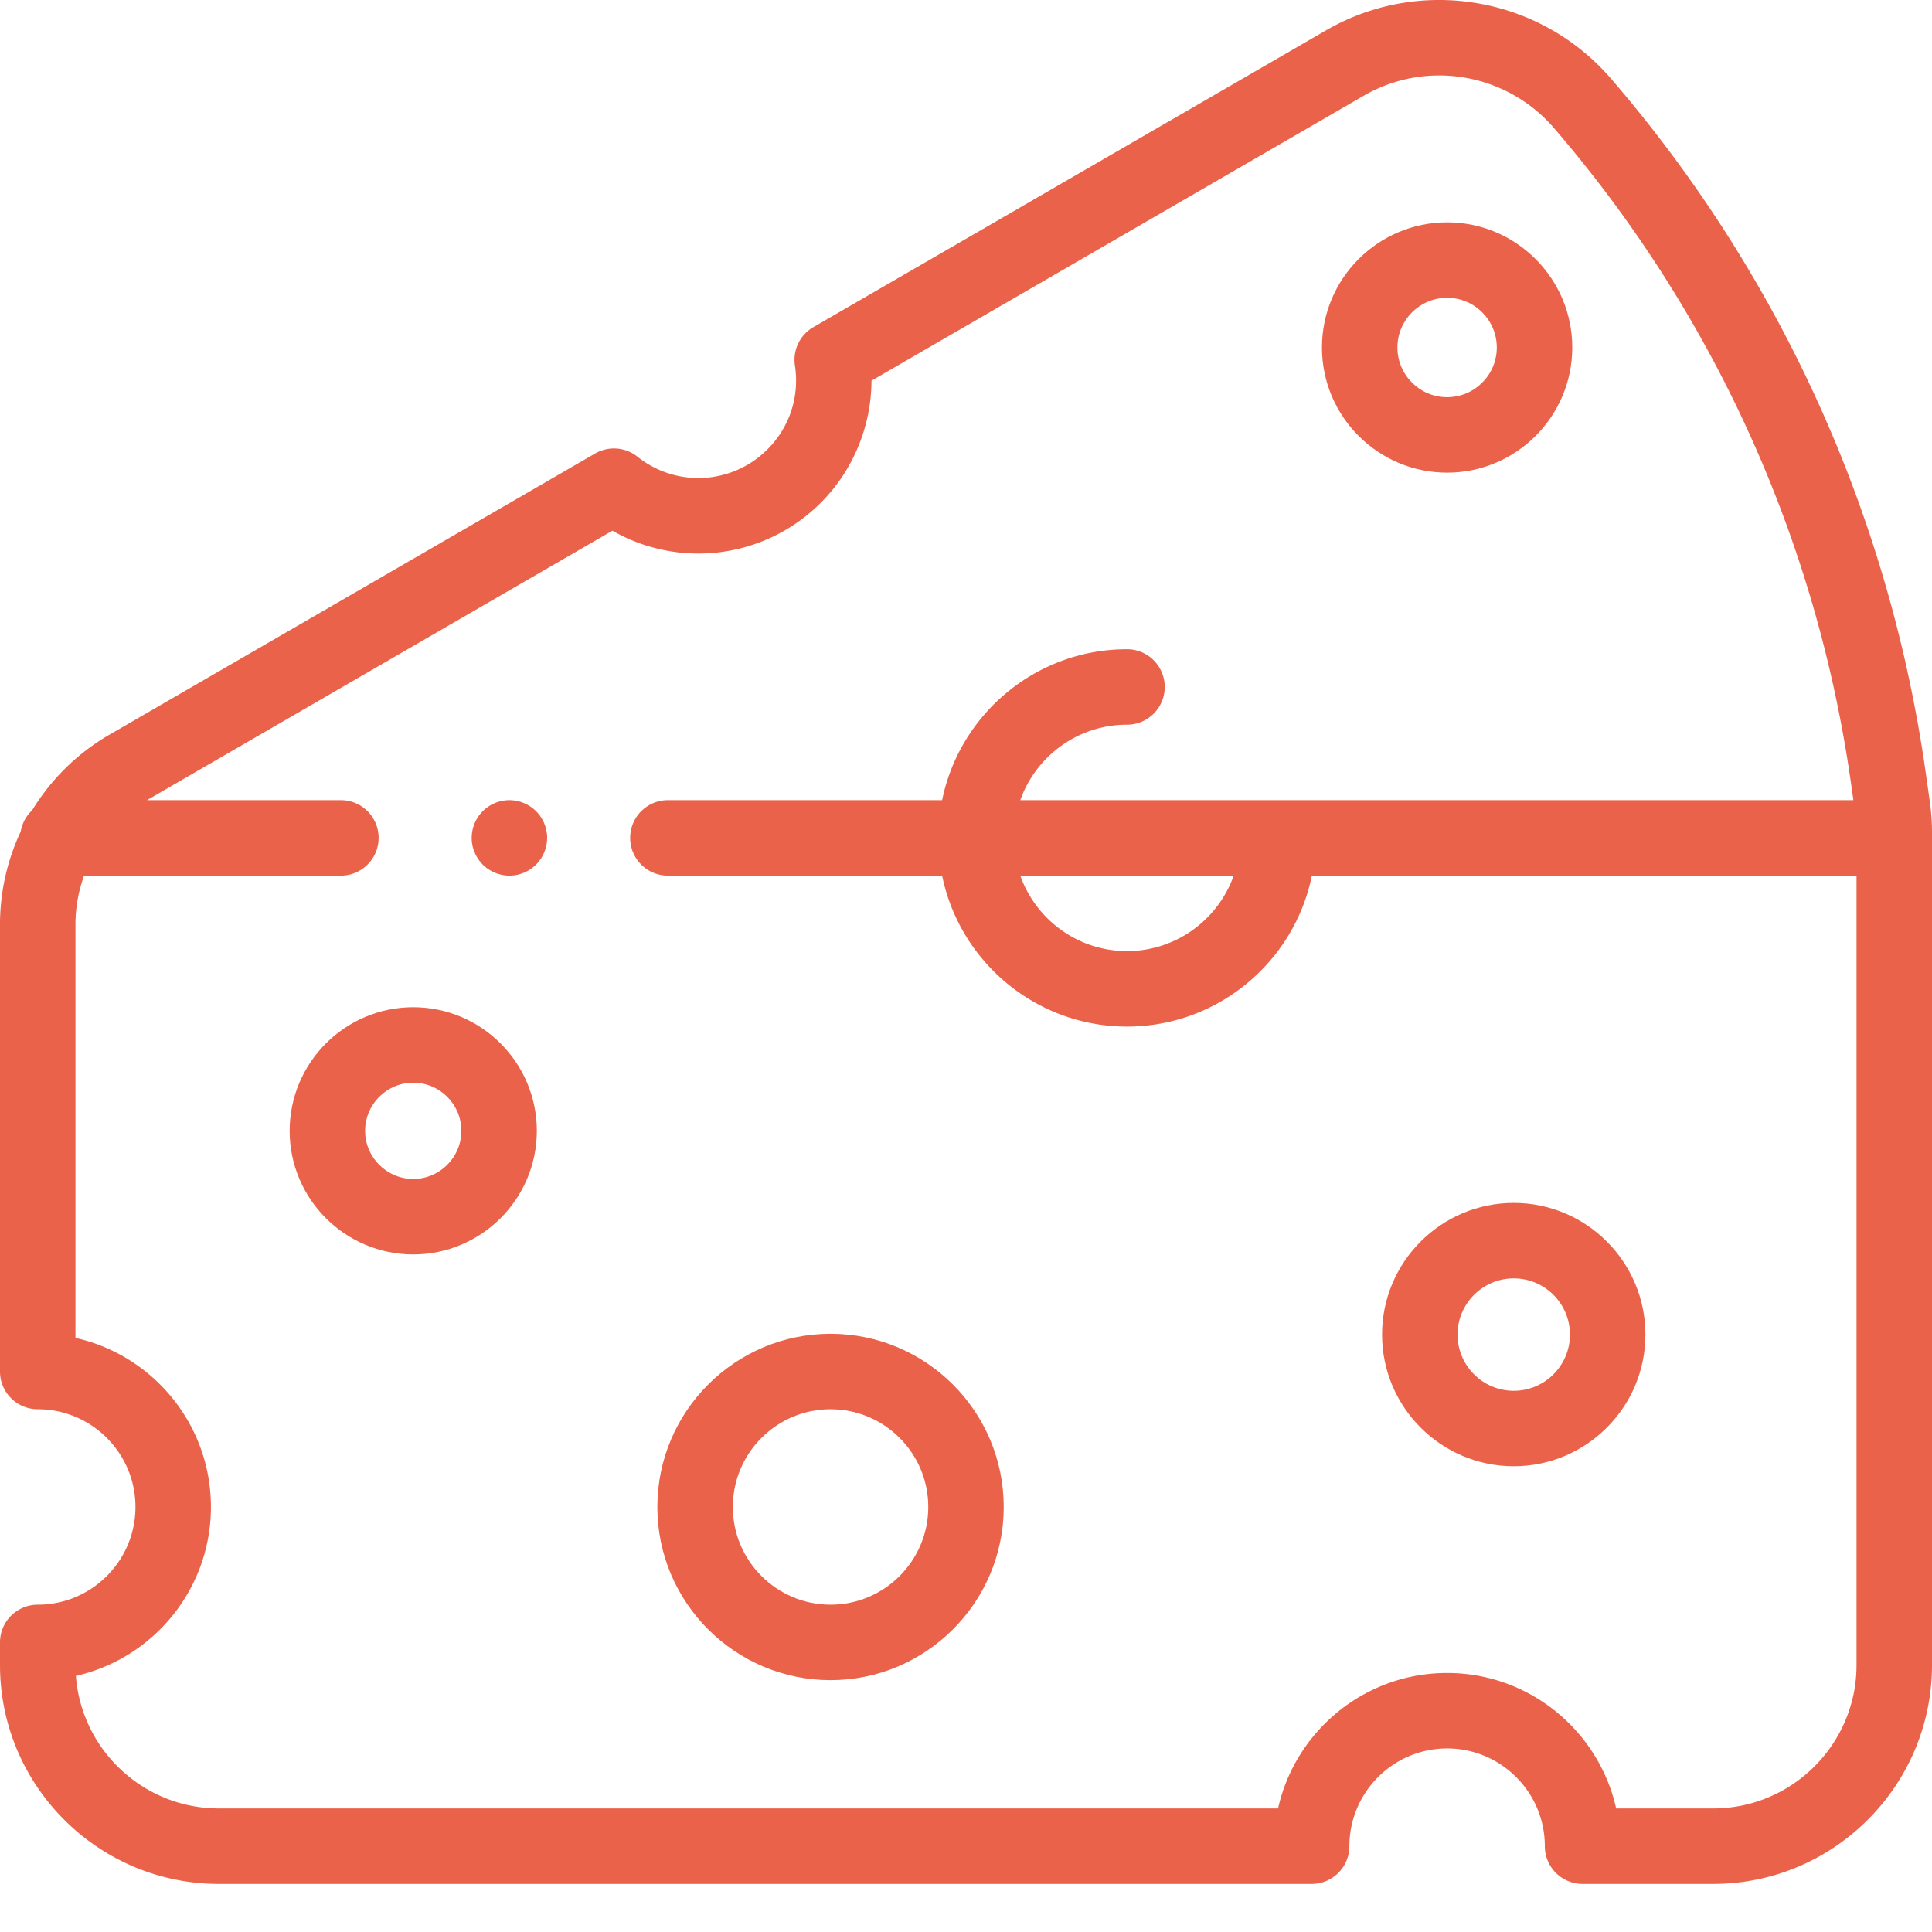
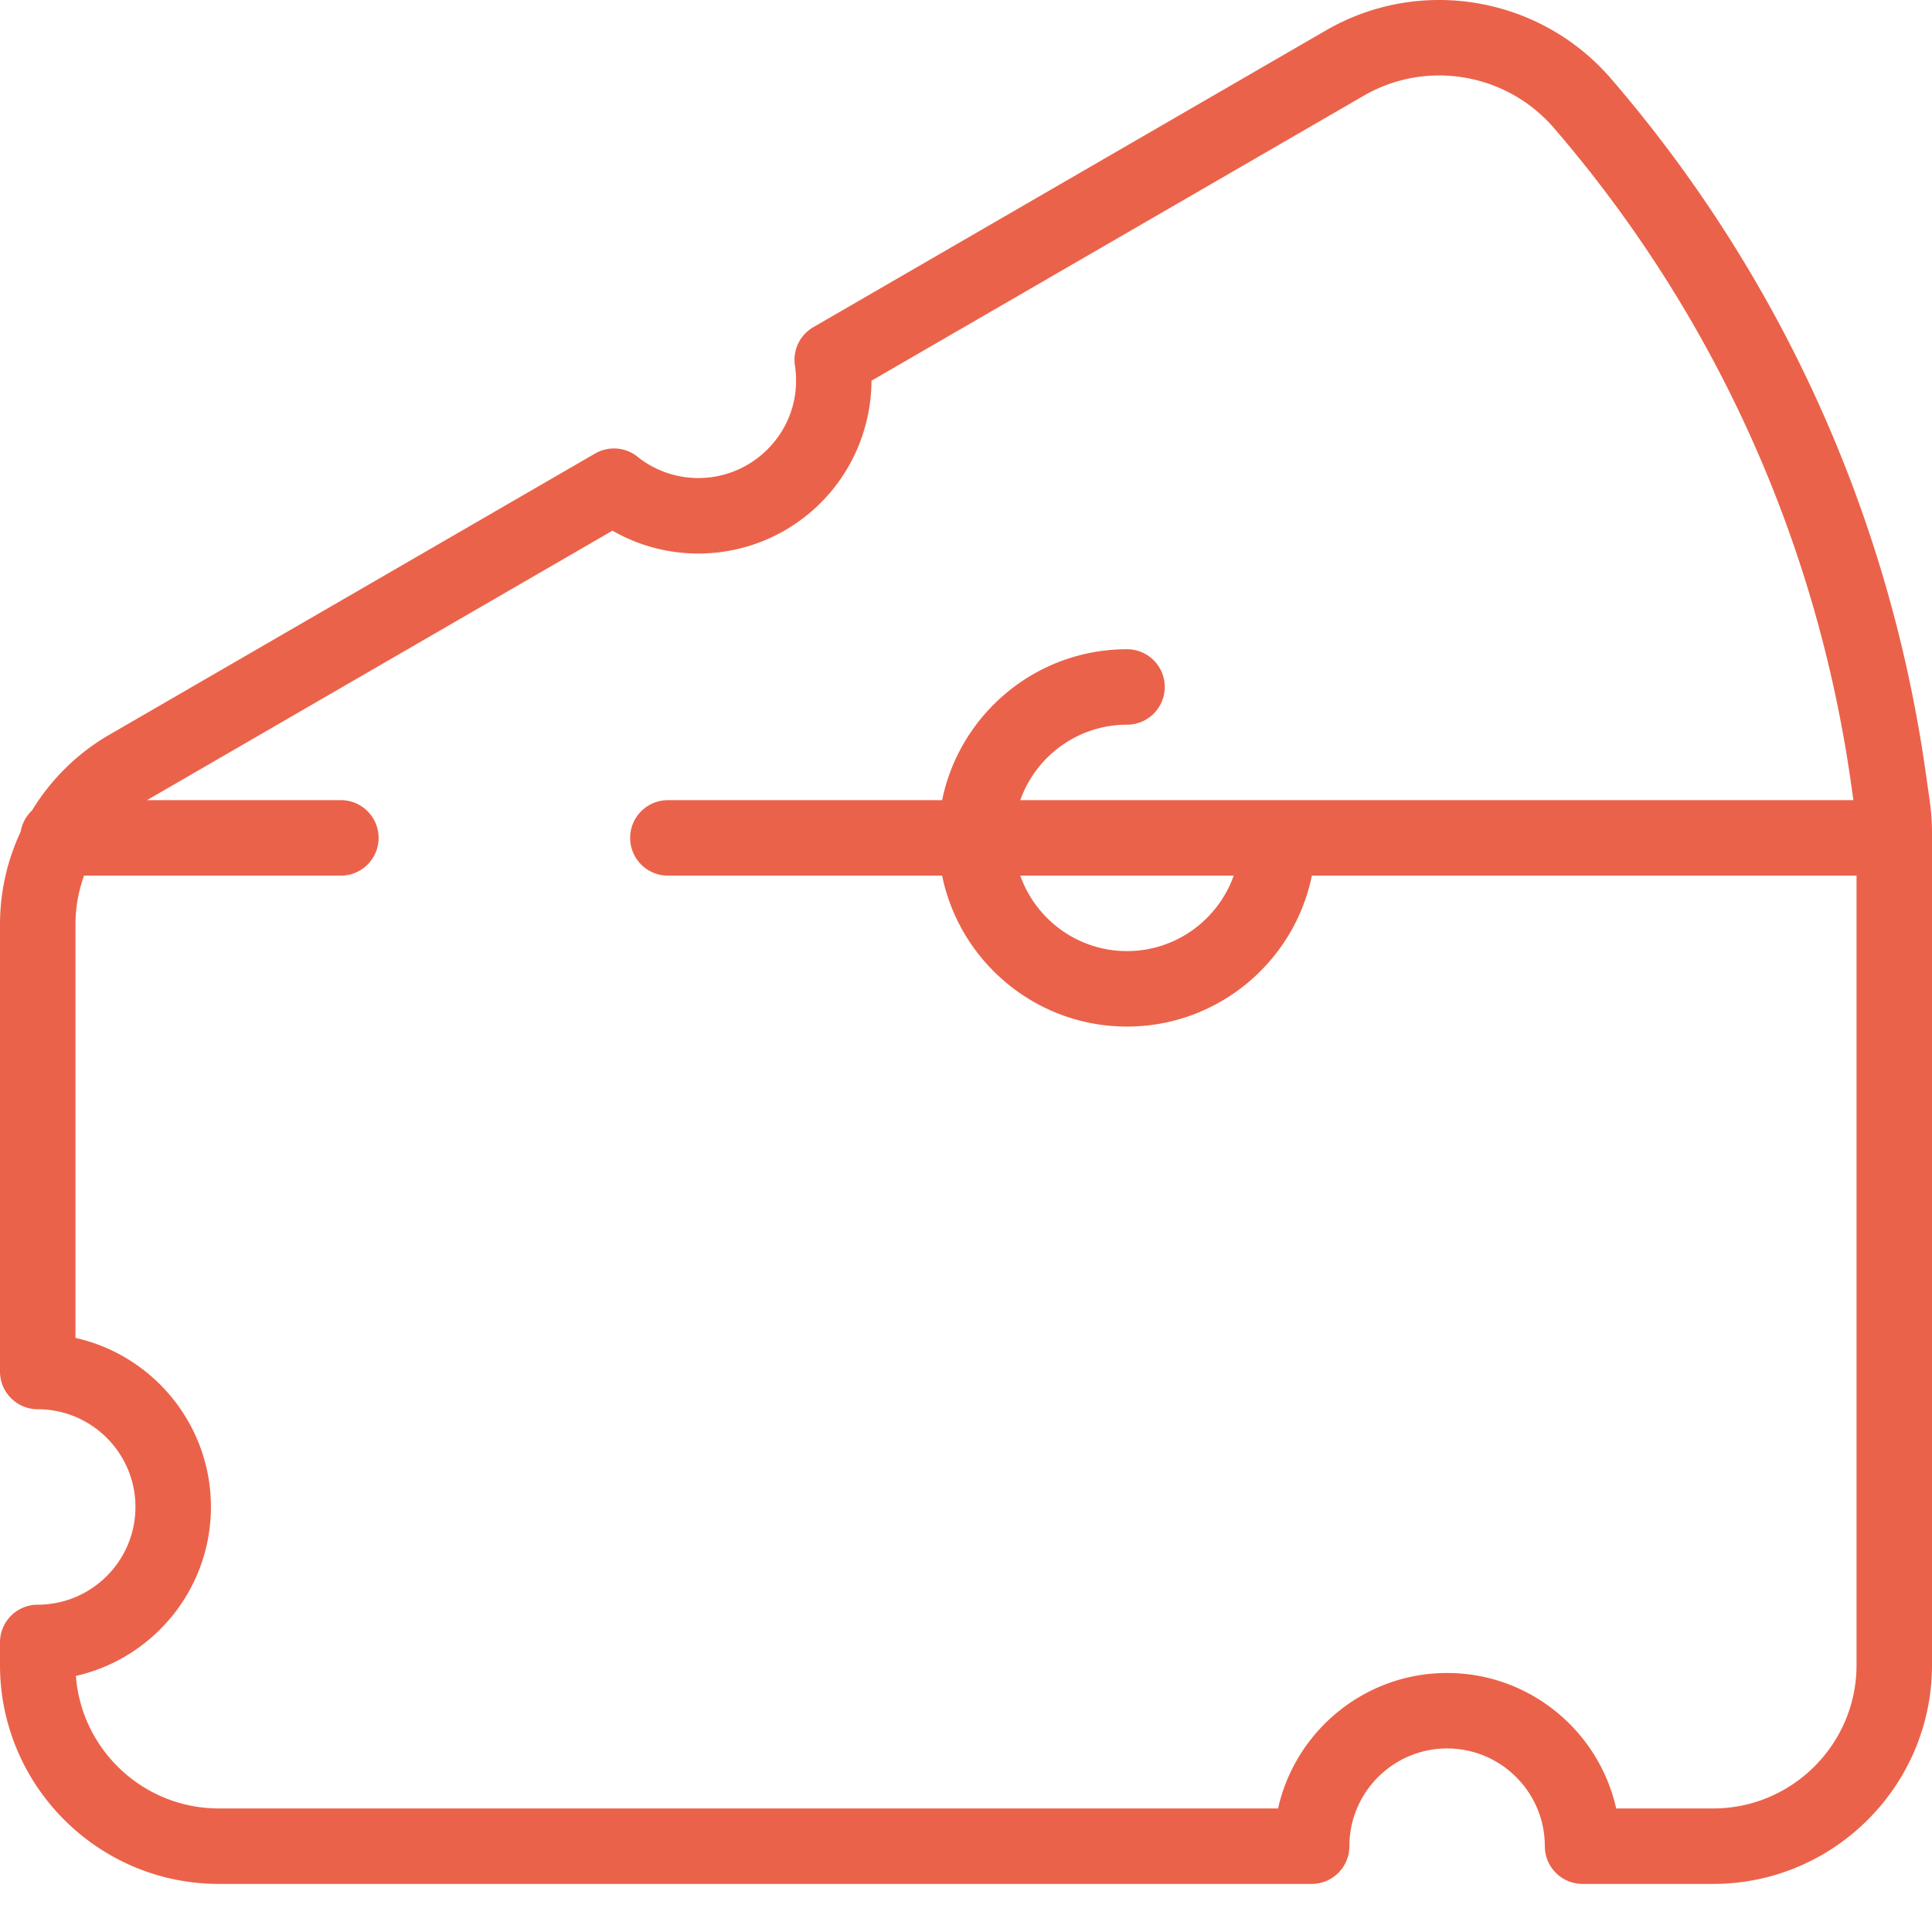
<svg xmlns="http://www.w3.org/2000/svg" width="512" height="512" viewBox="0 0 512 512">
  <g fill="#eb624a">
-     <path d="M220.105 353.465c-25.308 0-45.898 20.59-45.898 45.894 0 25.309 20.59 45.899 45.898 45.899 25.305 0 45.895-20.59 45.895-45.899 0-25.304-20.59-45.894-45.895-45.894zm0 71.793c-14.28 0-25.898-11.617-25.898-25.899 0-14.277 11.617-25.894 25.898-25.894 14.278 0 25.895 11.617 25.895 25.894 0 14.282-11.617 25.899-25.895 25.899zM401.16 318.785c-19.242 0-34.898 15.652-34.898 34.895 0 19.242 15.656 34.894 34.898 34.894 19.242 0 34.895-15.652 34.895-34.894 0-19.243-15.653-34.895-34.895-34.895zm0 49.793c-8.215 0-14.898-6.683-14.898-14.898s6.683-14.895 14.898-14.895c8.211 0 14.895 6.684 14.895 14.895 0 8.215-6.684 14.898-14.895 14.898zM109.512 266.922c-18.063 0-32.754 14.695-32.754 32.758 0 18.058 14.691 32.754 32.754 32.754 18.058 0 32.754-14.696 32.754-32.754 0-18.063-14.696-32.758-32.754-32.758zm0 45.512c-7.035 0-12.754-5.723-12.754-12.754s5.719-12.754 12.754-12.754c7.035 0 12.754 5.722 12.754 12.754s-5.723 12.754-12.754 12.754zM383.5 125.258c18.29 0 33.168-14.88 33.168-33.168 0-18.29-14.879-33.168-33.168-33.168S350.332 73.8 350.332 92.09s14.879 33.168 33.168 33.168zm0-46.336c7.262 0 13.168 5.906 13.168 13.168s-5.906 13.168-13.168 13.168-13.168-5.906-13.168-13.168 5.906-13.168 13.168-13.168zm0 0" data-original="#000000" />
    <path d="M511.434 212.531l-1.051-7.449c-9.625-68.336-38.461-132.023-83.399-184.187C408.133-.988 376.34-6.391 351.391 8.055L215.543 86.703a10.005 10.005 0 0 0-4.879 10.156c1.254 8.246-1.398 16.348-7.281 22.23-9.332 9.333-24.14 10.169-34.438 1.946a9.996 9.996 0 0 0-11.25-.84L28.941 194.738C20.434 199.66 13.47 206.61 8.5 214.762a9.943 9.943 0 0 0-3.016 5.629A57.87 57.87 0 0 0 0 244.93v118.535c0 5.523 4.477 10 10 10 14.277 0 25.895 11.617 25.895 25.894 0 14.282-11.618 25.899-25.895 25.899-5.523 0-10 4.476-10 10v6c0 31.98 26.02 58 58 58h289.605c5.524 0 10-4.477 10-10 0-14.281 11.618-25.899 25.895-25.899s25.895 11.618 25.895 25.899c0 5.523 4.476 10 10 10H454c31.98 0 58-26.02 58-58V220.62c0-2.7-.191-5.418-.566-8.09zM454 479.258h-25.7c-4.577-20.516-22.929-35.899-44.8-35.899s-40.223 15.383-44.8 35.899H58c-19.984 0-36.418-15.508-37.89-35.125 20.456-4.617 35.788-22.938 35.788-44.774 0-21.87-15.382-40.222-35.898-44.796V244.93c0-4.453.805-8.801 2.281-12.88h68.055c5.52 0 10-4.476 10-10 0-5.523-4.48-10-10-10H38.953c0-.003.004-.003.008-.003l123.344-71.41c17.695 10.156 40.367 7.445 55.218-7.407 8.598-8.597 13.383-20.312 13.434-32.34L361.41 25.364c16.633-9.629 37.84-6.02 50.422 8.586 42.43 49.25 69.66 109.39 78.746 173.918l.59 4.184H270.387c4.129-11.64 15.242-20 28.281-20 5.523 0 10-4.477 10-10 0-5.524-4.477-10-10-10-24.148 0-44.348 17.203-48.996 40H177c-5.523 0-10 4.476-10 10 0 5.523 4.477 10 10 10h72.672c4.648 22.793 24.848 40 48.996 40 24.144 0 44.348-17.207 48.992-40H492v209.207c0 20.953-17.047 38-38 38zM326.945 232.05c-4.129 11.64-15.242 20-28.28 20-13.036 0-24.15-8.36-28.278-20zm0 0" data-original="#000000" />
-     <path d="M135 212.05a10.08 10.08 0 0 0-7.07 2.93 10.08 10.08 0 0 0-2.93 7.07c0 2.63 1.07 5.212 2.93 7.071 1.86 1.86 4.441 2.93 7.07 2.93s5.21-1.07 7.07-2.93a10.08 10.08 0 0 0 2.93-7.07c0-2.63-1.07-5.211-2.93-7.07a10.08 10.08 0 0 0-7.07-2.93zm0 0" data-original="#000000" />
  </g>
</svg>